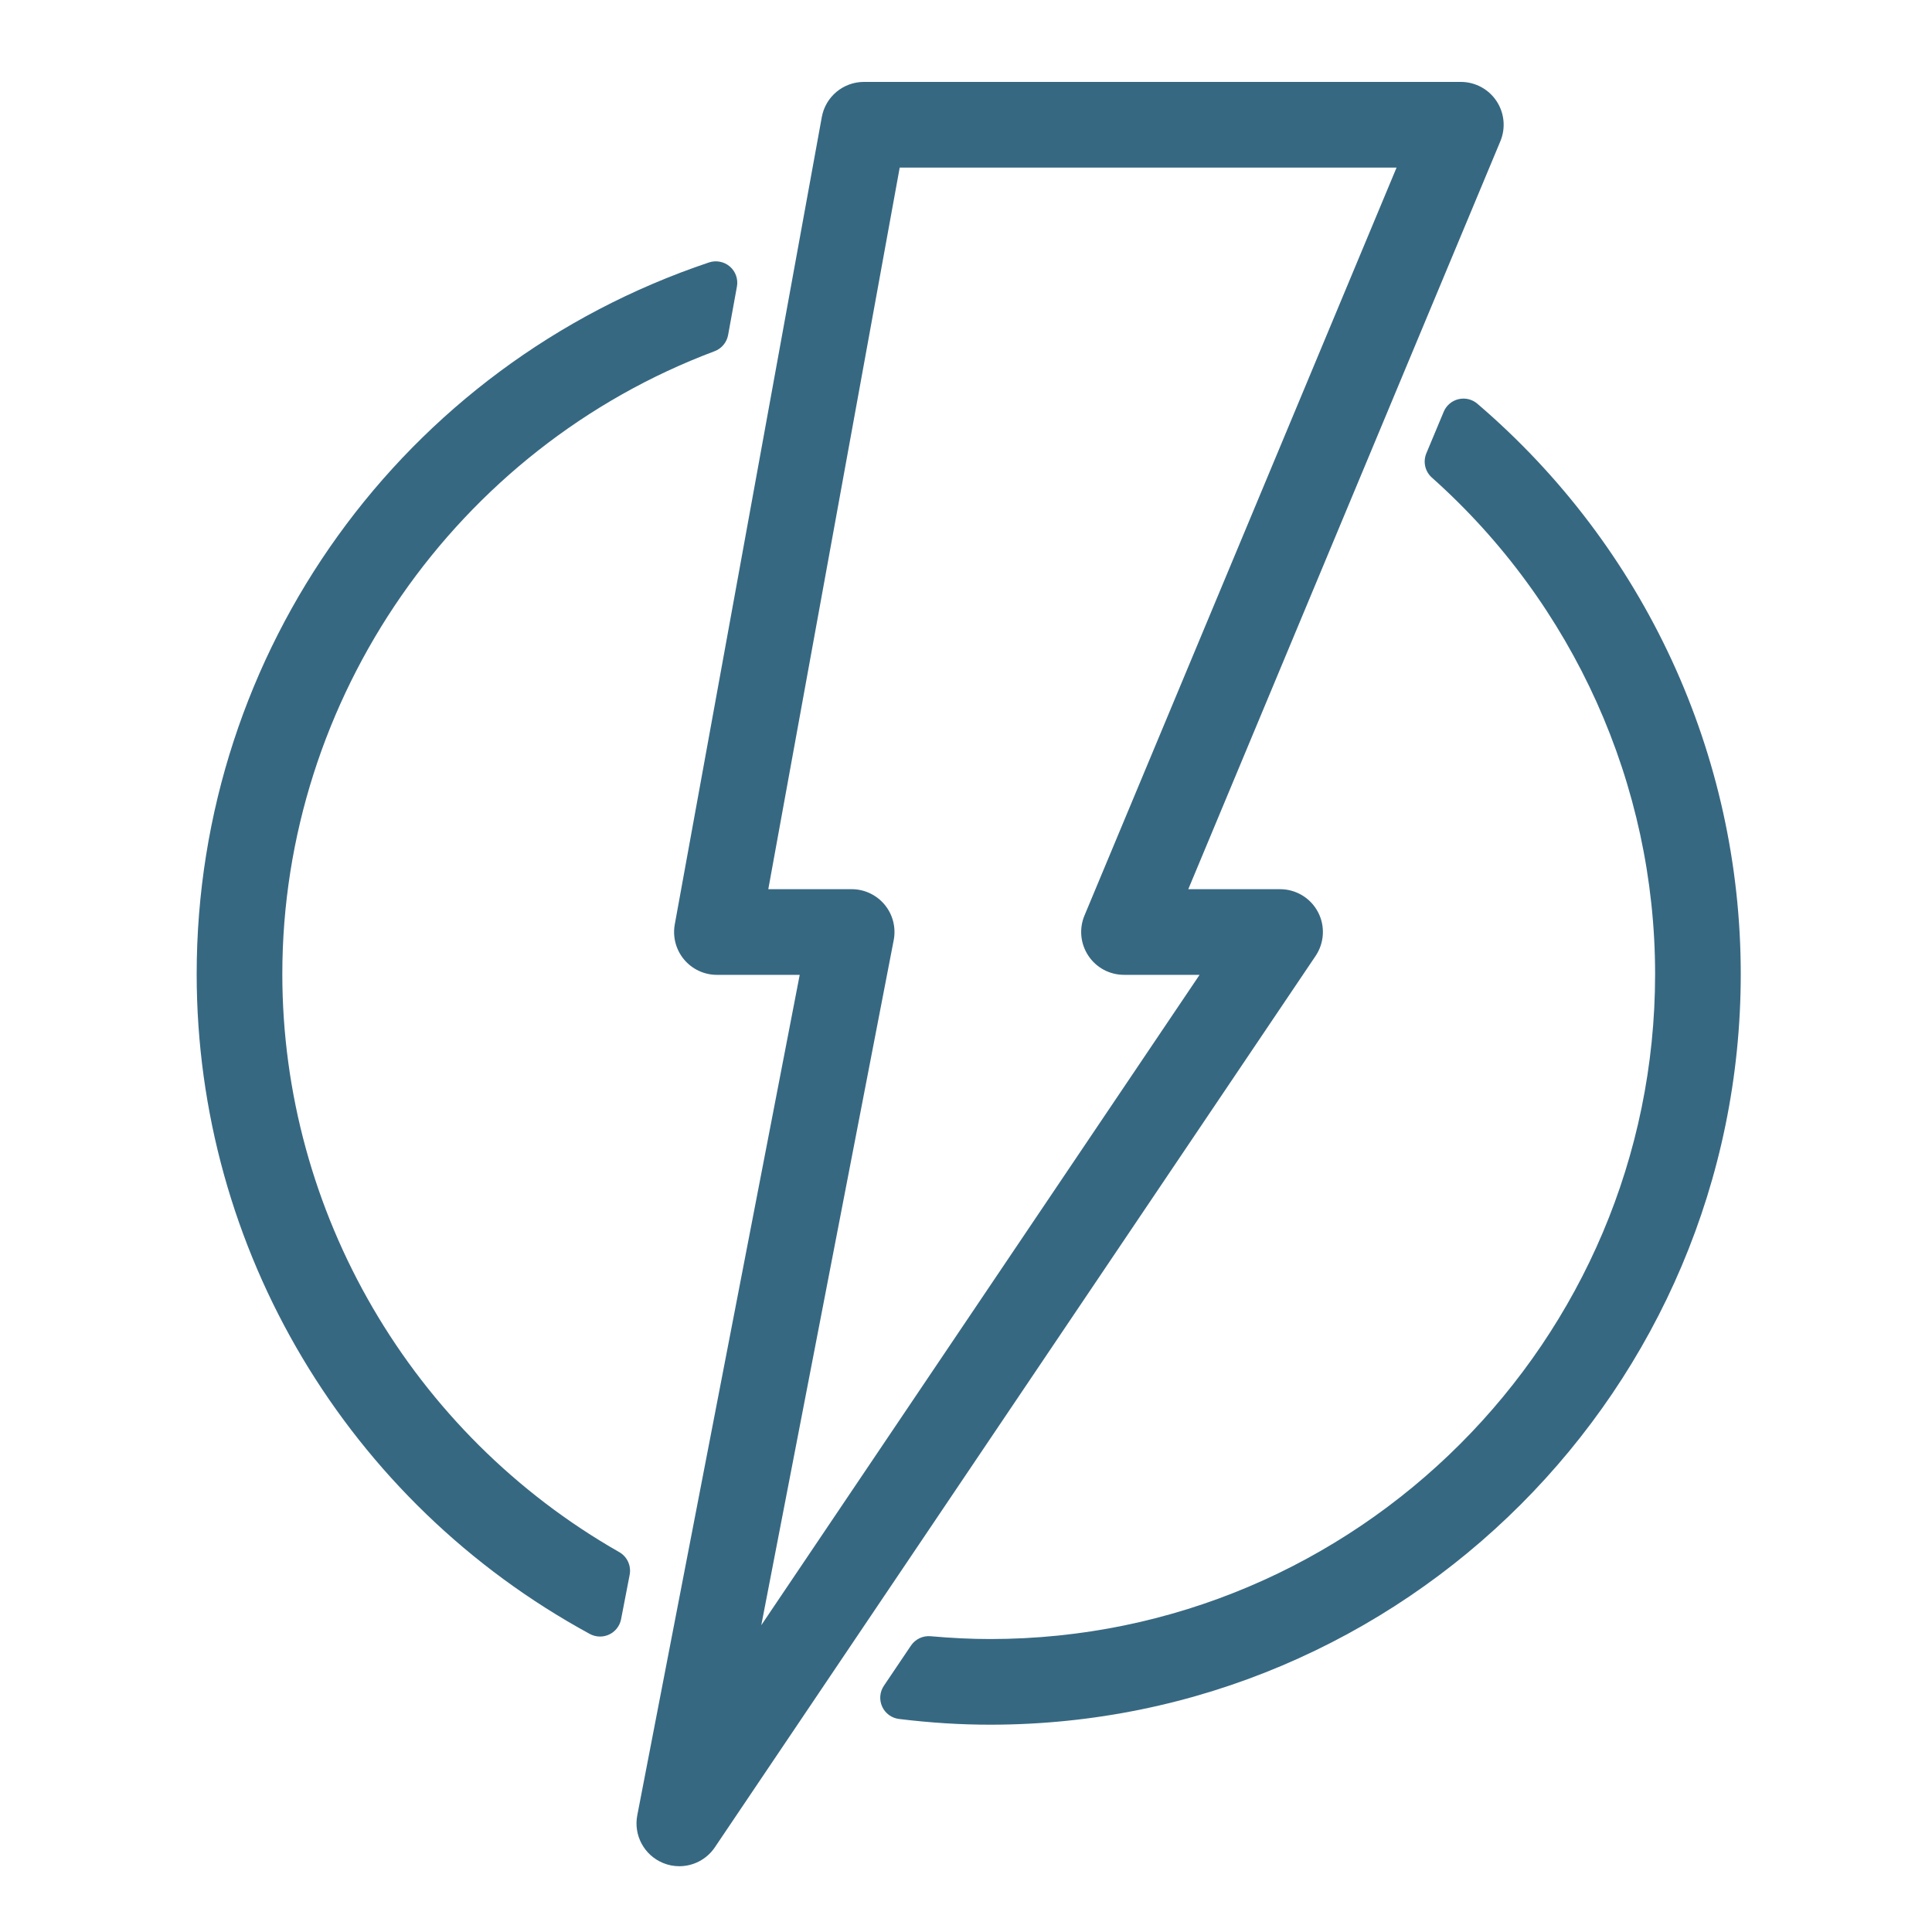
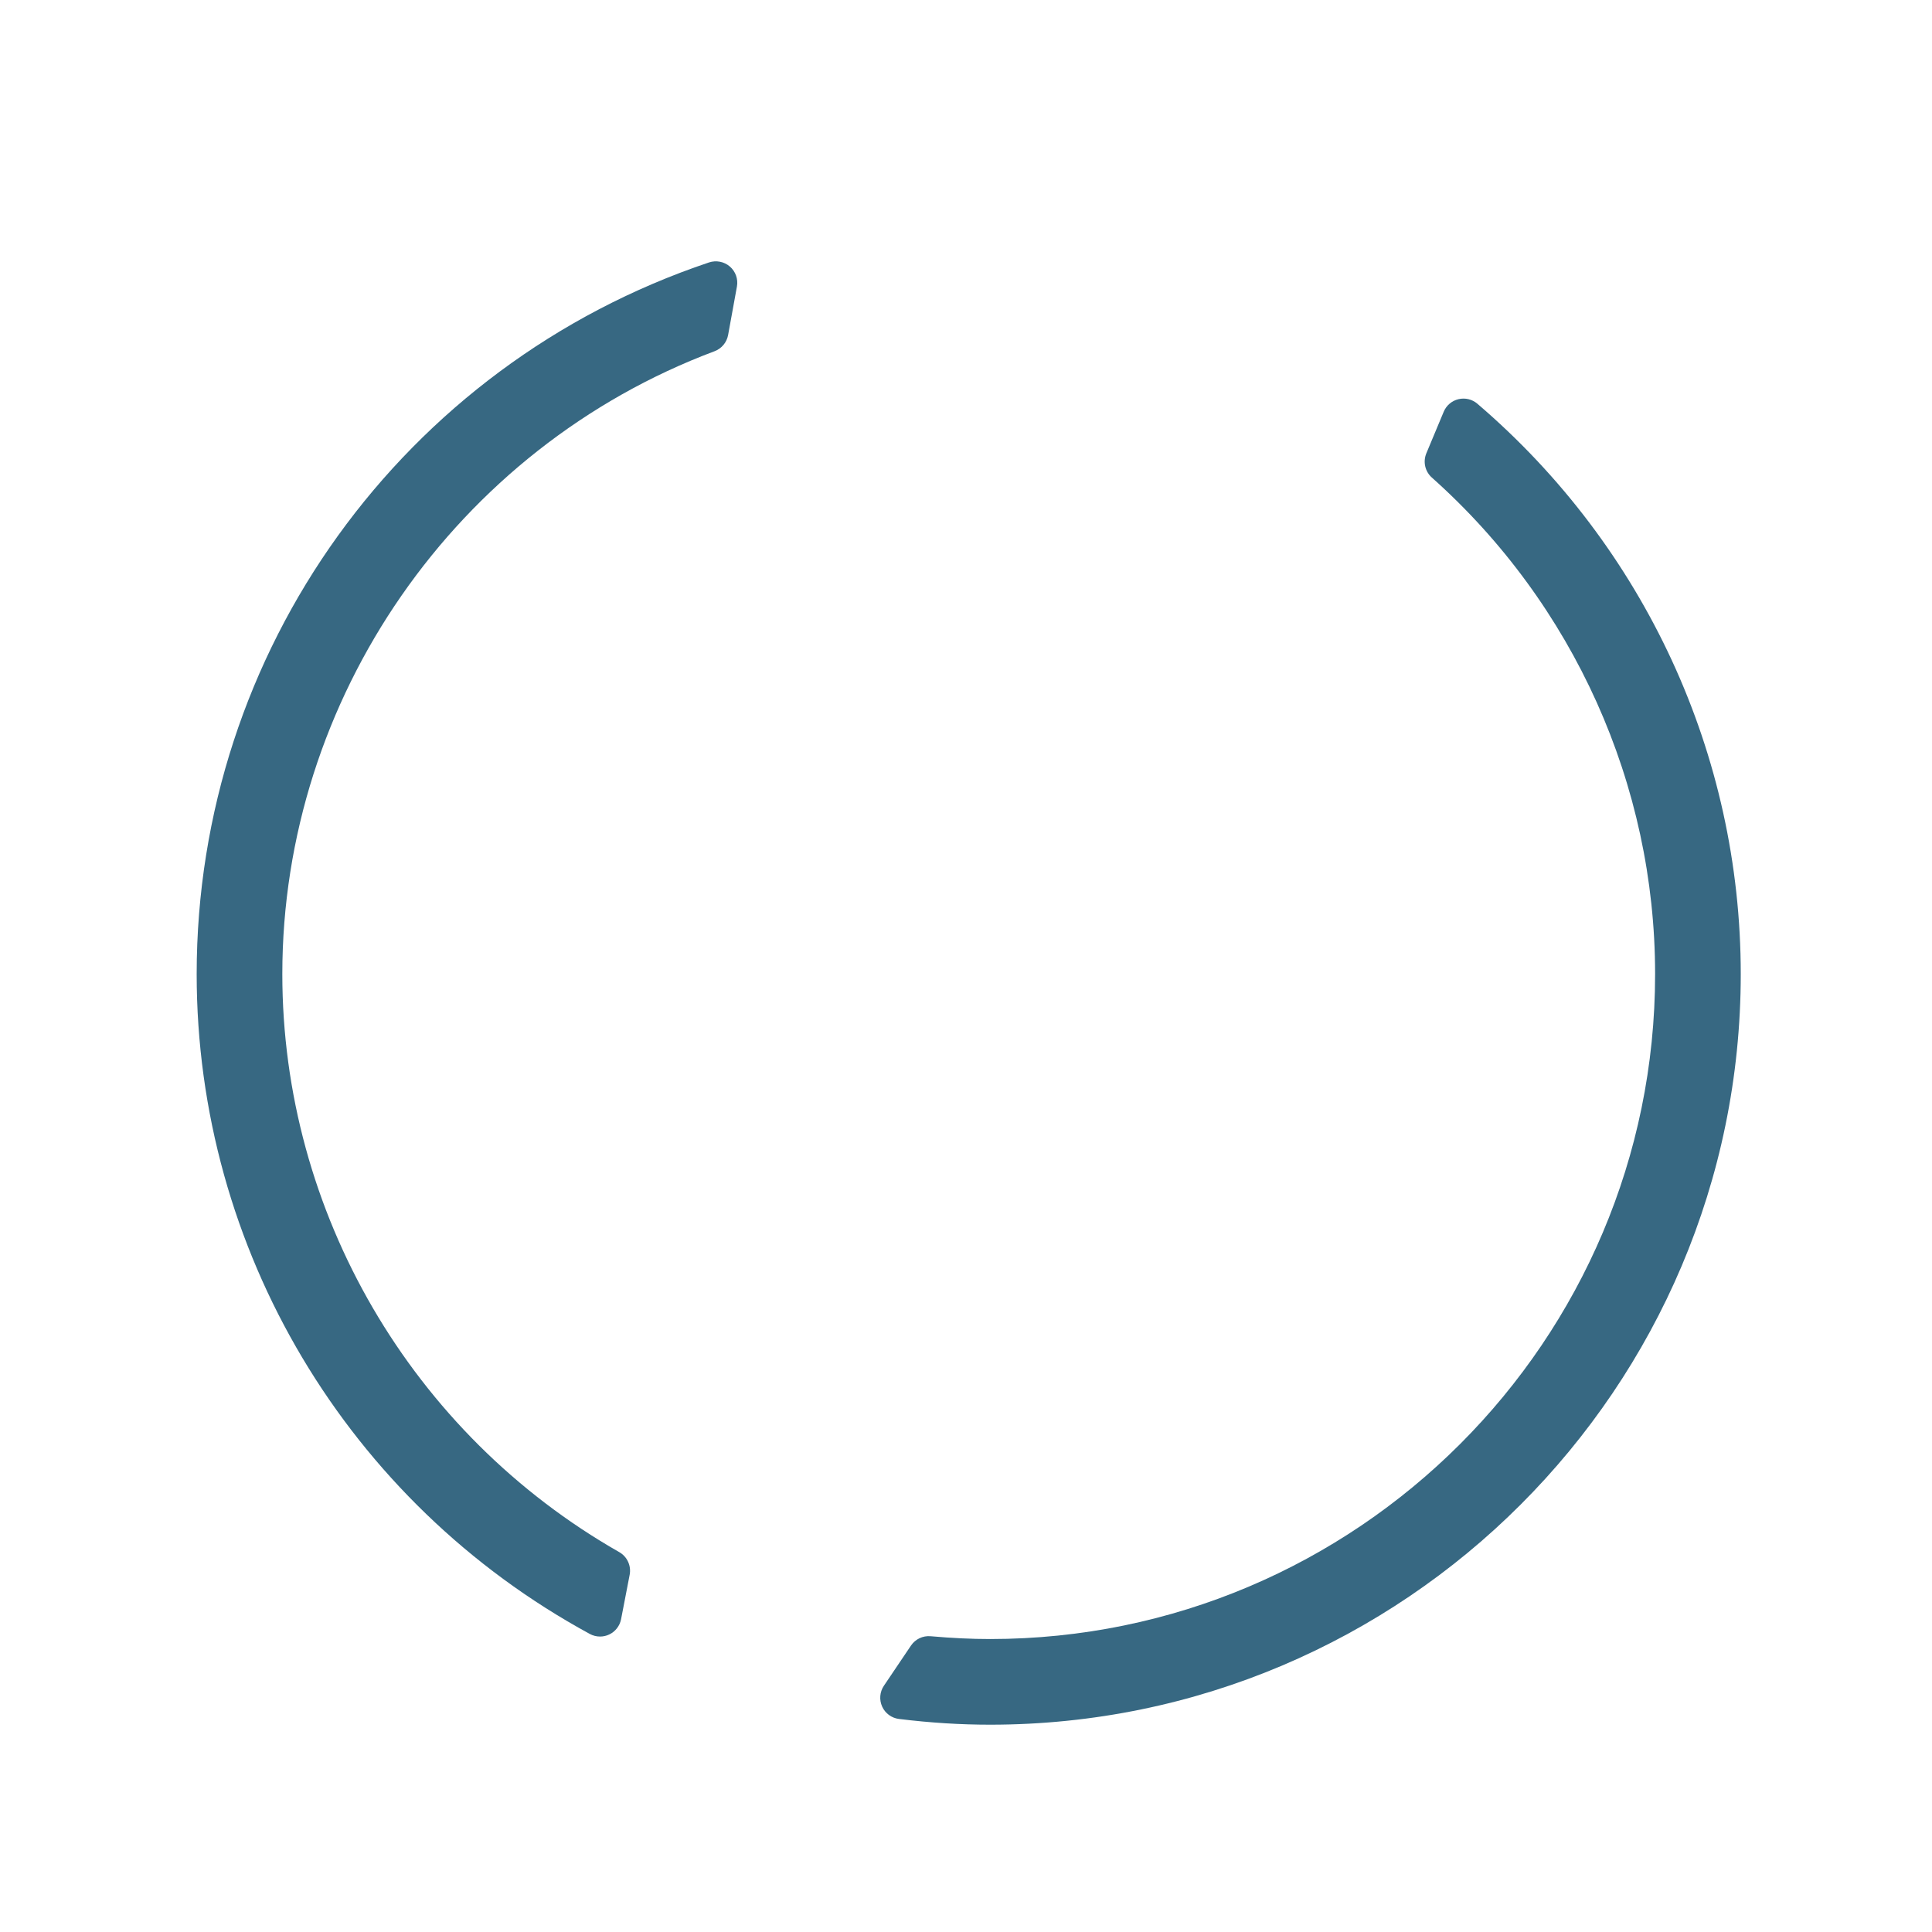
<svg xmlns="http://www.w3.org/2000/svg" version="1.1" id="Layer_1" x="0px" y="0px" width="288px" height="288px" viewBox="0 0 288 288" enable-background="new 0 0 288 288" xml:space="preserve">
  <g>
    <path fill="#376882" d="M220.229,60.184c-0.771-0.664-1.812-0.916-2.811-0.68c-0.997,0.236-1.812,0.932-2.206,1.874l-2.59,6.199   c-0.522,1.258-0.194,2.707,0.823,3.613c21.147,18.843,33.279,45.815,33.279,74.009c0,54.66-44.471,99.129-99.129,99.129   c-2.806,0-5.707-0.139-8.87-0.418c-1.166-0.102-2.279,0.433-2.928,1.396l-4.035,5.986c-0.623,0.92-0.718,2.1-0.259,3.109   c0.46,1.014,1.415,1.711,2.519,1.843c4.715,0.575,9.155,0.853,13.573,0.853c61.7,0,111.897-50.193,111.897-111.896   C259.495,112.518,245.182,81.532,220.229,60.184z" />
    <path fill="#376882" d="M92.583,241.374l1.28-6.623c0.258-1.347-0.367-2.706-1.554-3.381   c-30.982-17.654-50.224-50.675-50.224-86.171c0-41.083,25.891-78.395,64.432-92.842c1.054-0.396,1.819-1.312,2.021-2.417   l1.315-7.223c0.202-1.111-0.197-2.247-1.053-2.985c-0.853-0.737-2.036-0.964-3.105-0.613   C60.01,54.451,29.318,97.084,29.318,145.199c0,41.021,22.457,78.715,58.607,98.373c0.472,0.256,0.999,0.385,1.525,0.385   c0.466,0,0.932-0.1,1.363-0.307C91.727,243.223,92.388,242.375,92.583,241.374z" />
-     <path fill="#376882" d="M196.458,135.935c-1.108-2.084-3.276-3.386-5.638-3.386h-13.684l28.803-69.035l2.526-6.059l15.191-36.403   c0.823-1.969,0.604-4.219-0.58-5.998c-1.185-1.777-3.181-2.844-5.312-2.844h-88.977c-3.087,0-5.73,2.206-6.282,5.241l-4.044,22.2   l-1.263,6.93l-16.609,91.21c-0.338,1.861,0.166,3.78,1.379,5.235c1.216,1.456,3.01,2.294,4.903,2.294h12.341l-17.907,92.652   l-1.246,6.442l-5.059,26.183c-0.578,2.98,1.024,5.952,3.831,7.112c0.792,0.333,1.618,0.485,2.435,0.485   c2.072,0,4.08-1.014,5.295-2.817l15.96-23.683l3.898-5.786l69.692-103.404C197.43,140.544,197.566,138.017,196.458,135.935z    M113.484,242.264l19.74-102.122c0.36-1.87-0.131-3.804-1.344-5.273c-1.213-1.468-3.019-2.32-4.925-2.32h-12.427l16.159-88.72   l1.197-6.585l2.234-12.264h74.067l-10.621,25.458l-2.476,5.937l-33.427,80.102c-0.823,1.969-0.604,4.22,0.582,5.998   c1.178,1.778,3.171,2.843,5.311,2.843h11.266L113.484,242.264z" />
  </g>
</svg>